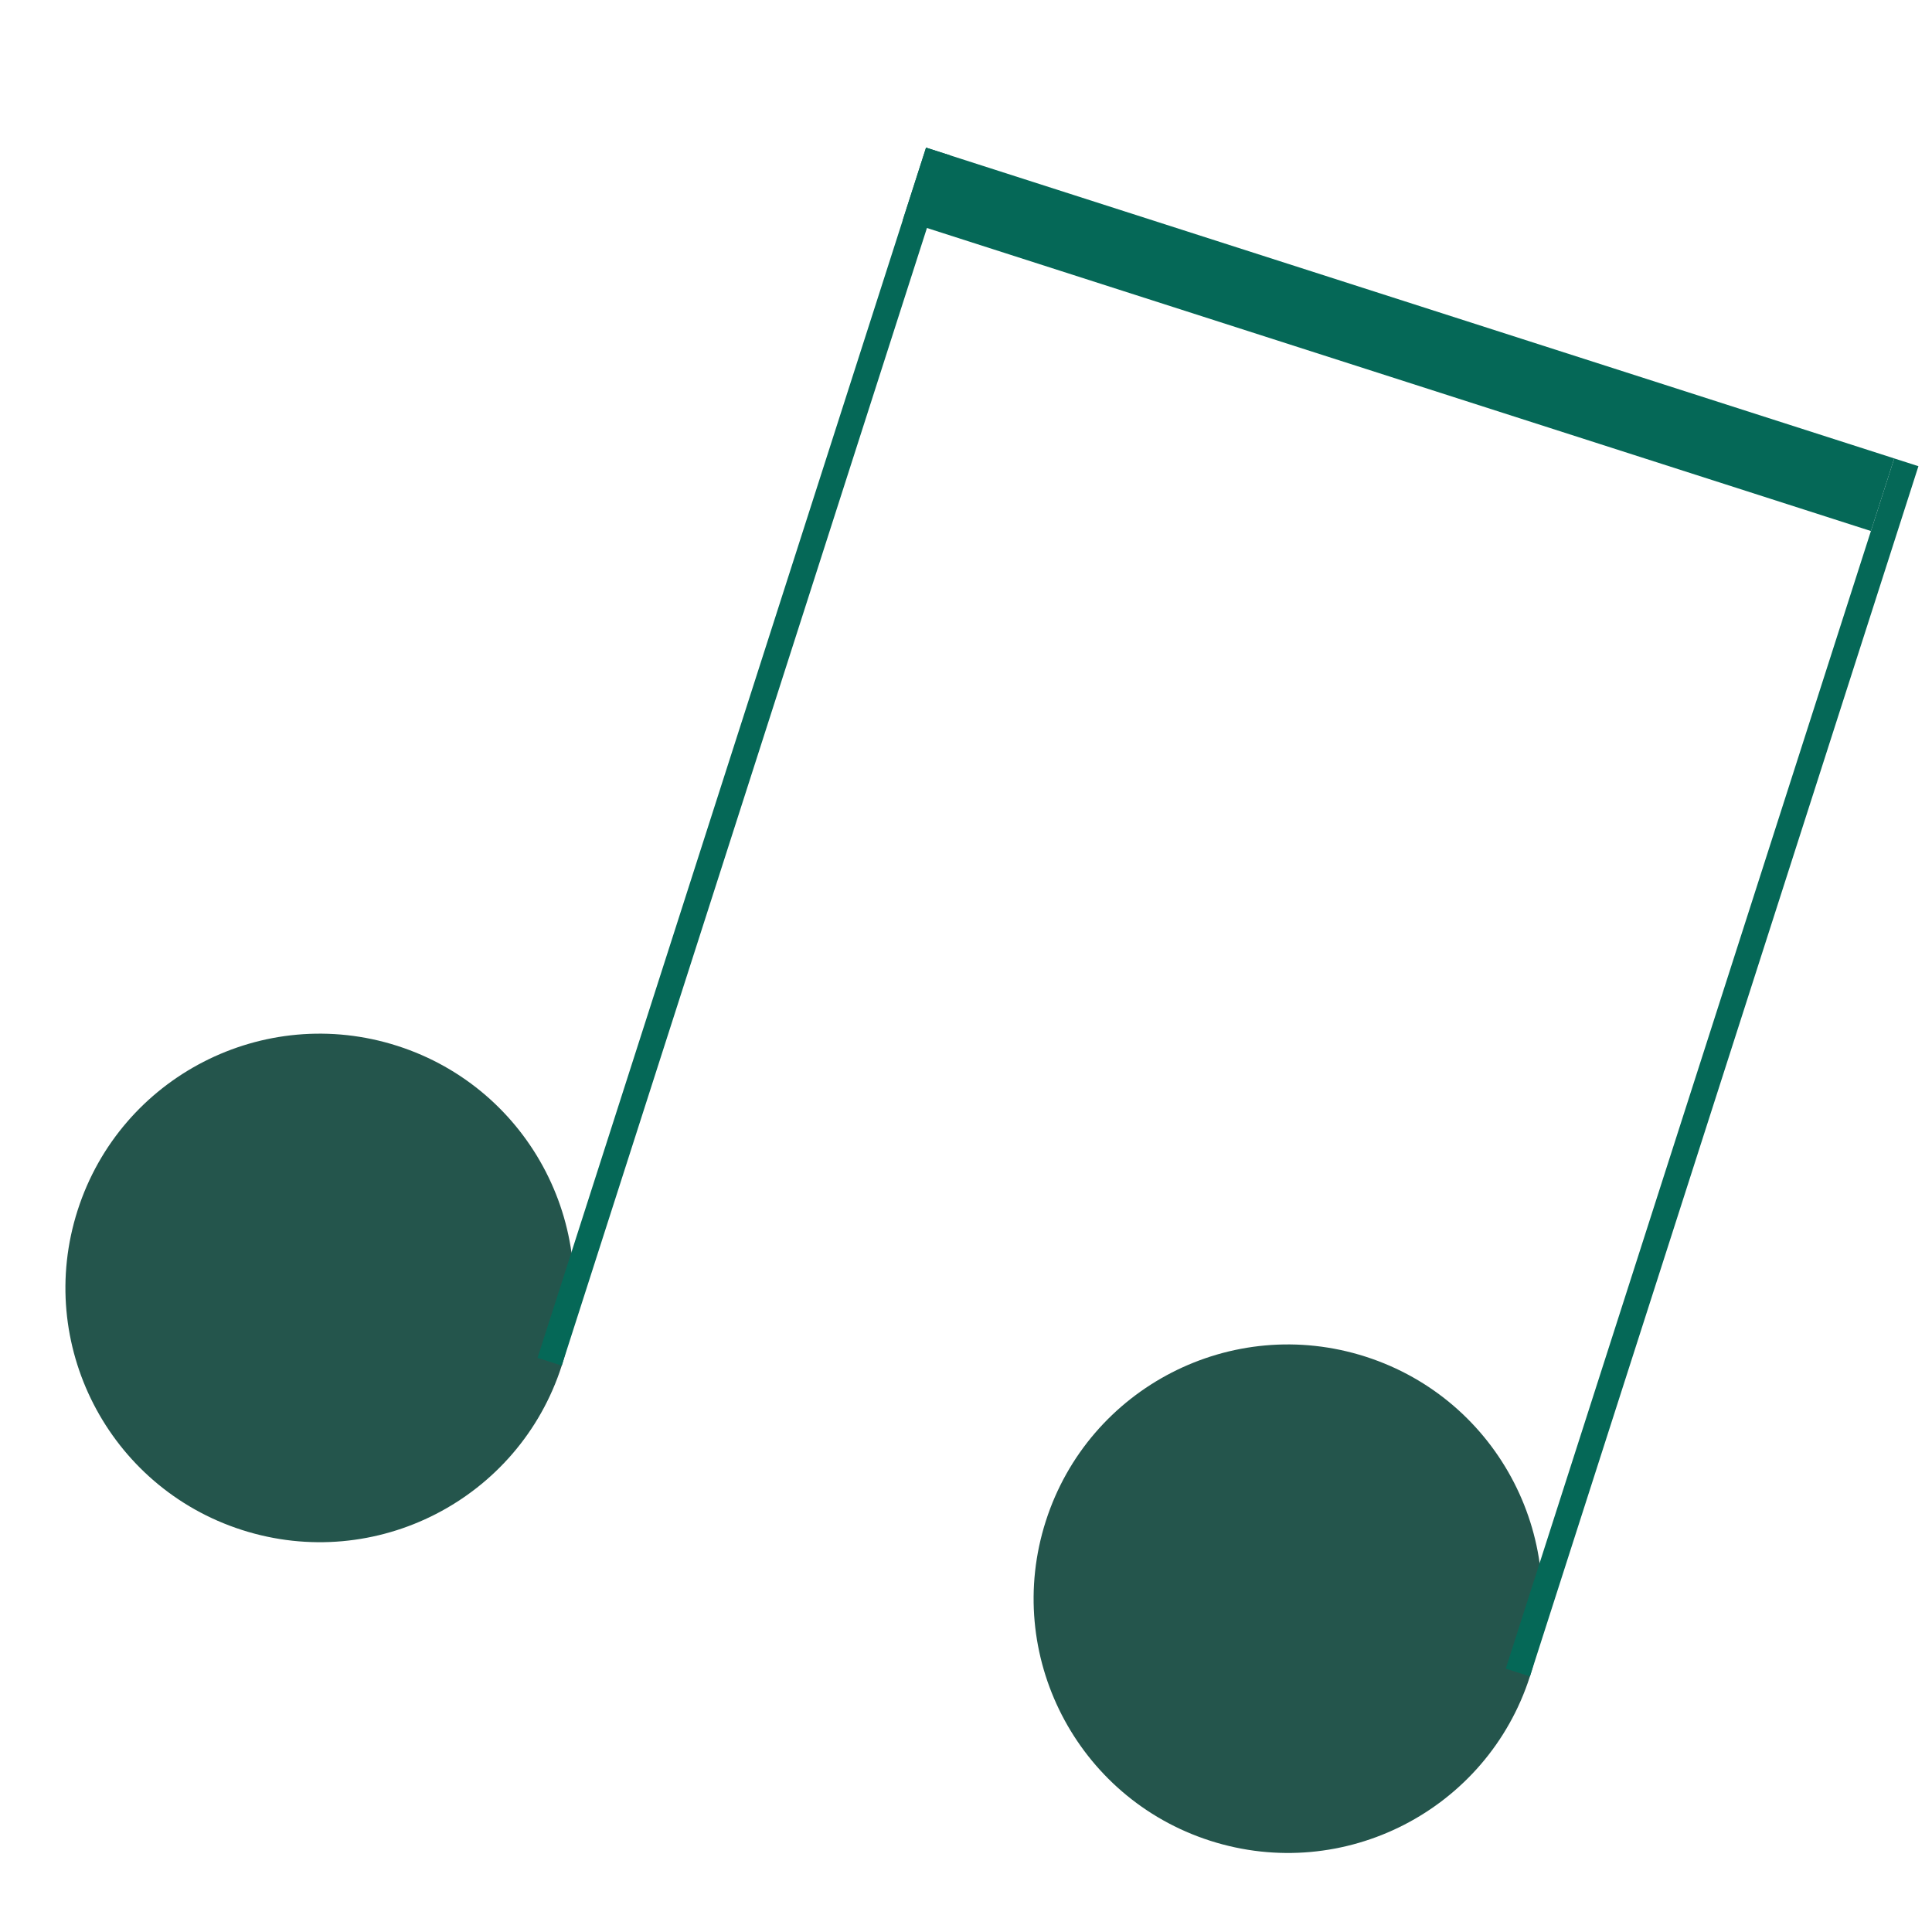
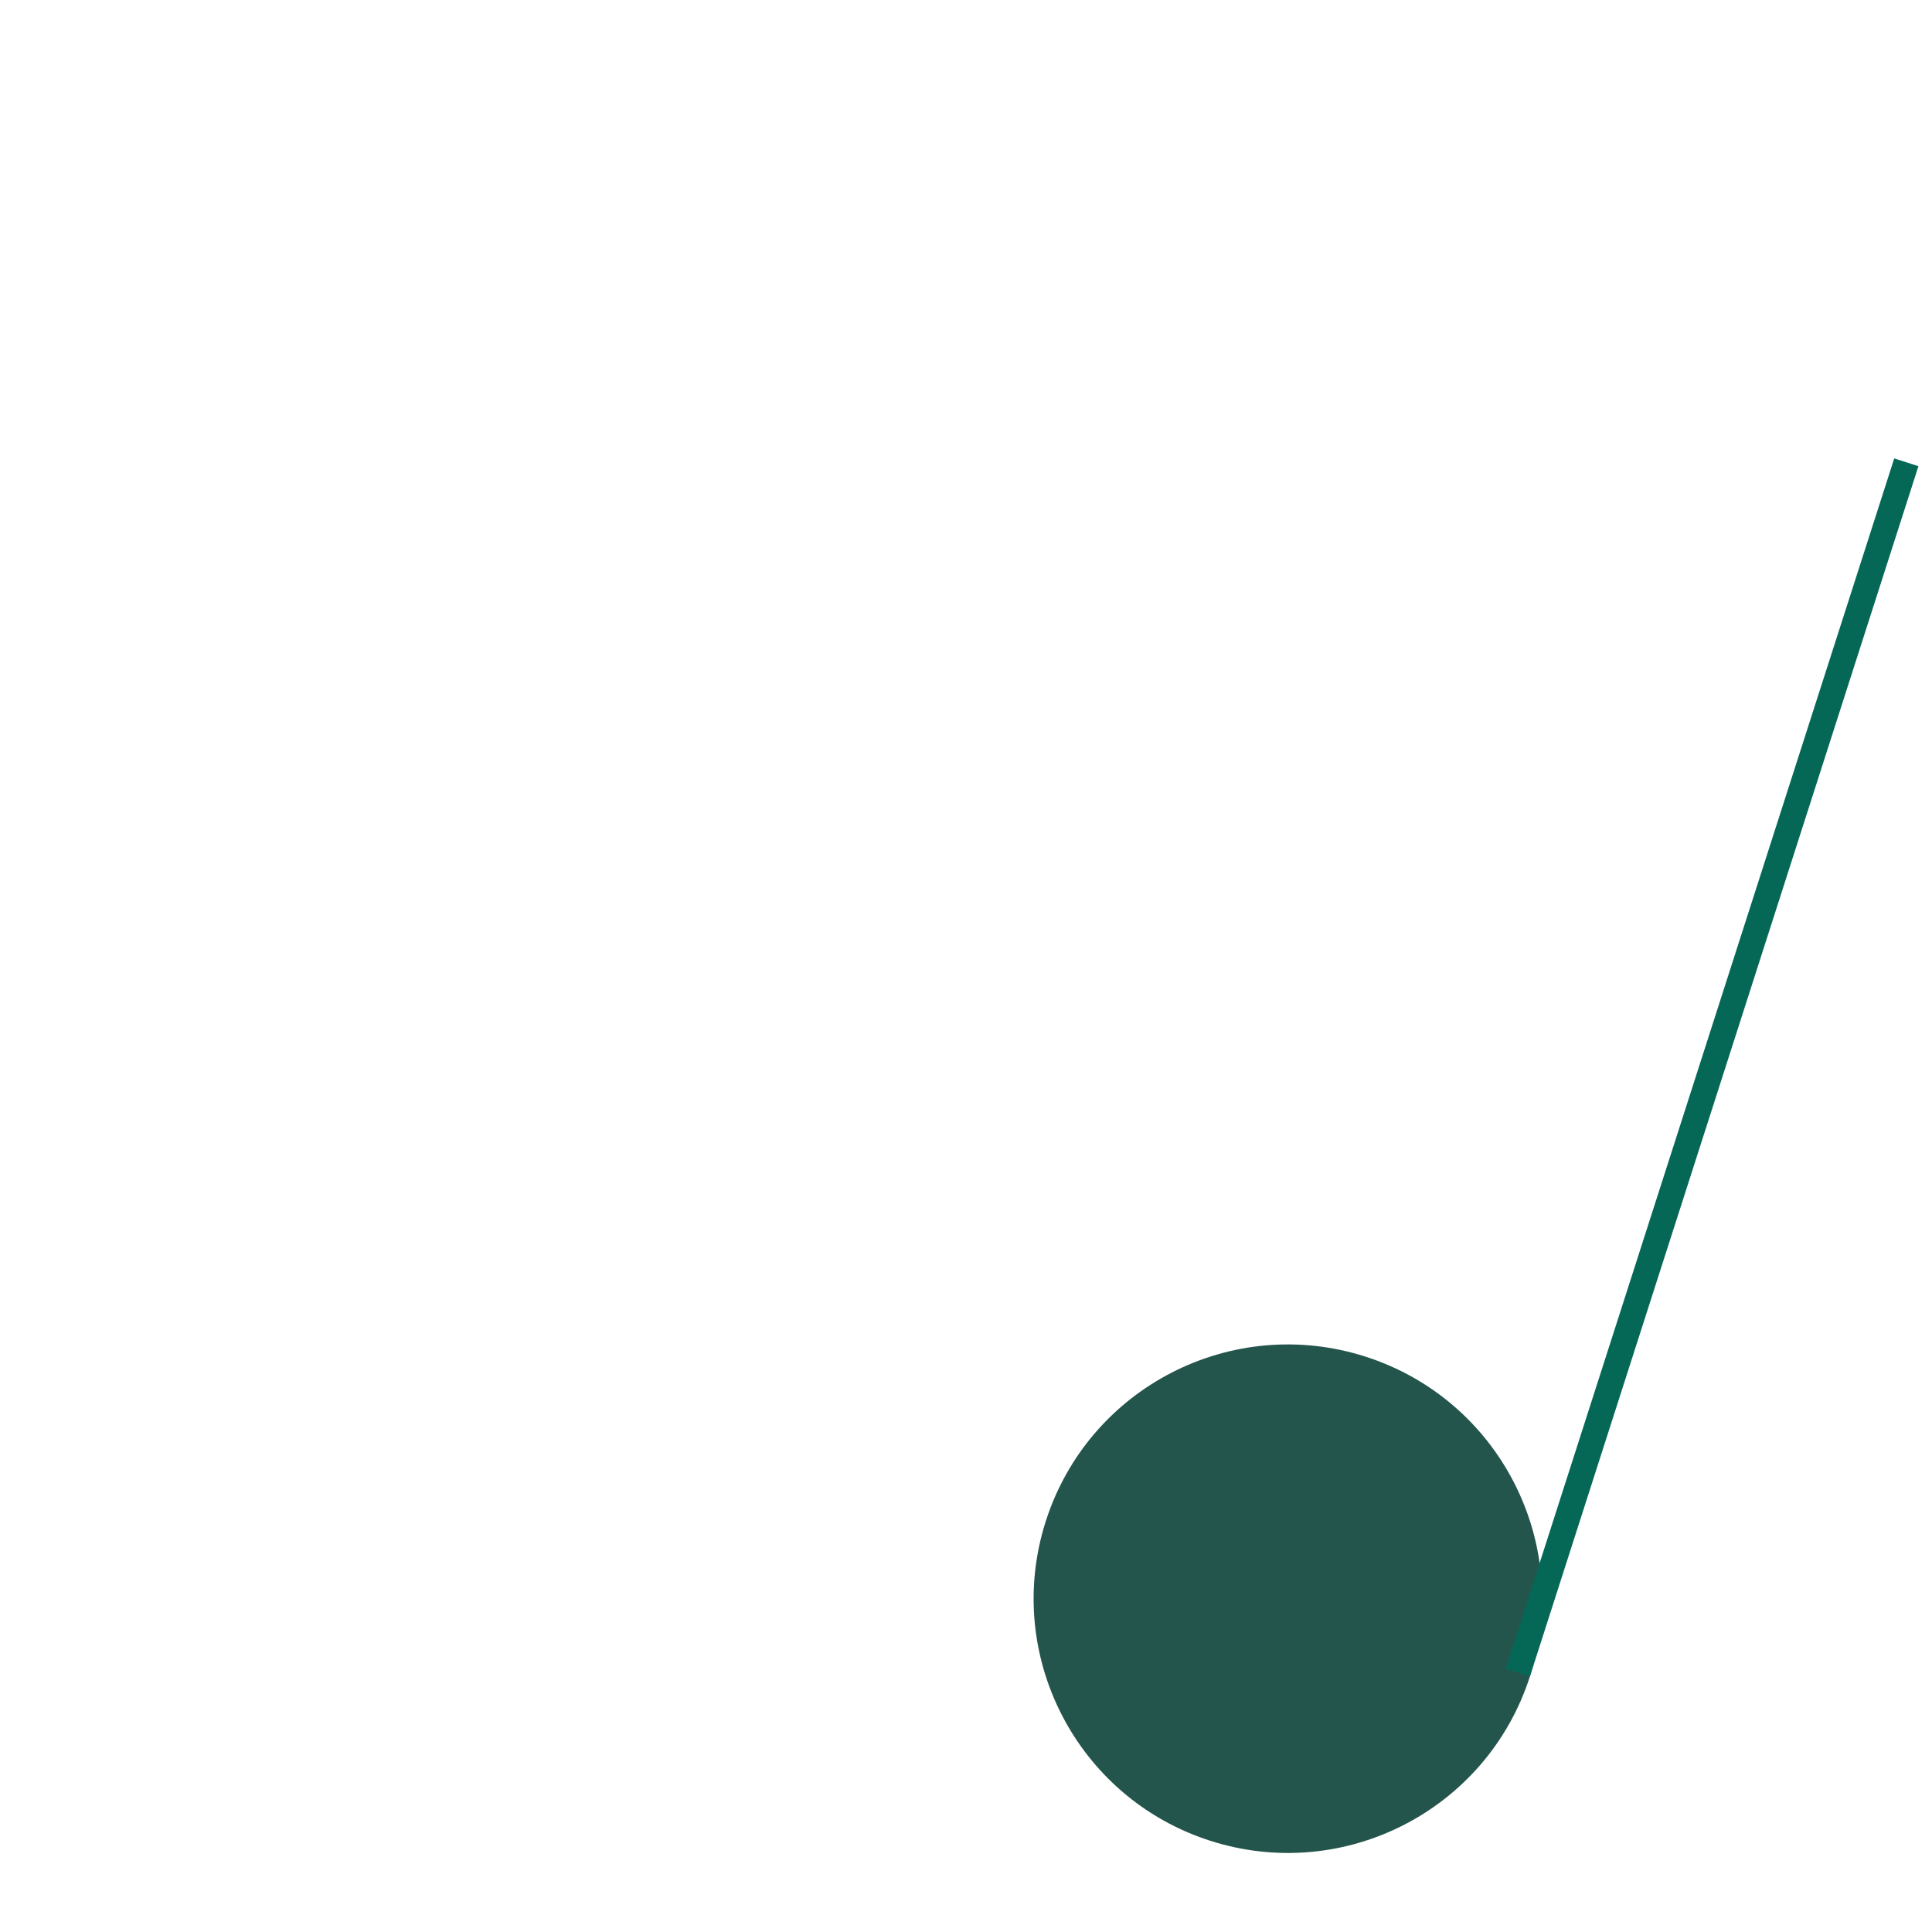
<svg xmlns="http://www.w3.org/2000/svg" width="76" height="76" viewBox="0 0 76 76" fill="none">
-   <circle cx="12.576" cy="50.664" r="10" transform="rotate(17.797 12.576 50.664)" fill="#24554C" />
  <circle cx="50.662" cy="62.889" r="10" transform="rotate(17.797 50.662 62.889)" fill="#24554C" />
-   <line x1="36.904" y1="5.96" x2="21.622" y2="53.567" stroke="#056857" />
  <line x1="74.99" y1="18.186" x2="59.708" y2="65.793" stroke="#056857" />
-   <line x1="35.97" y1="7.235" x2="74.056" y2="19.461" stroke="#056857" stroke-width="3" />
</svg>